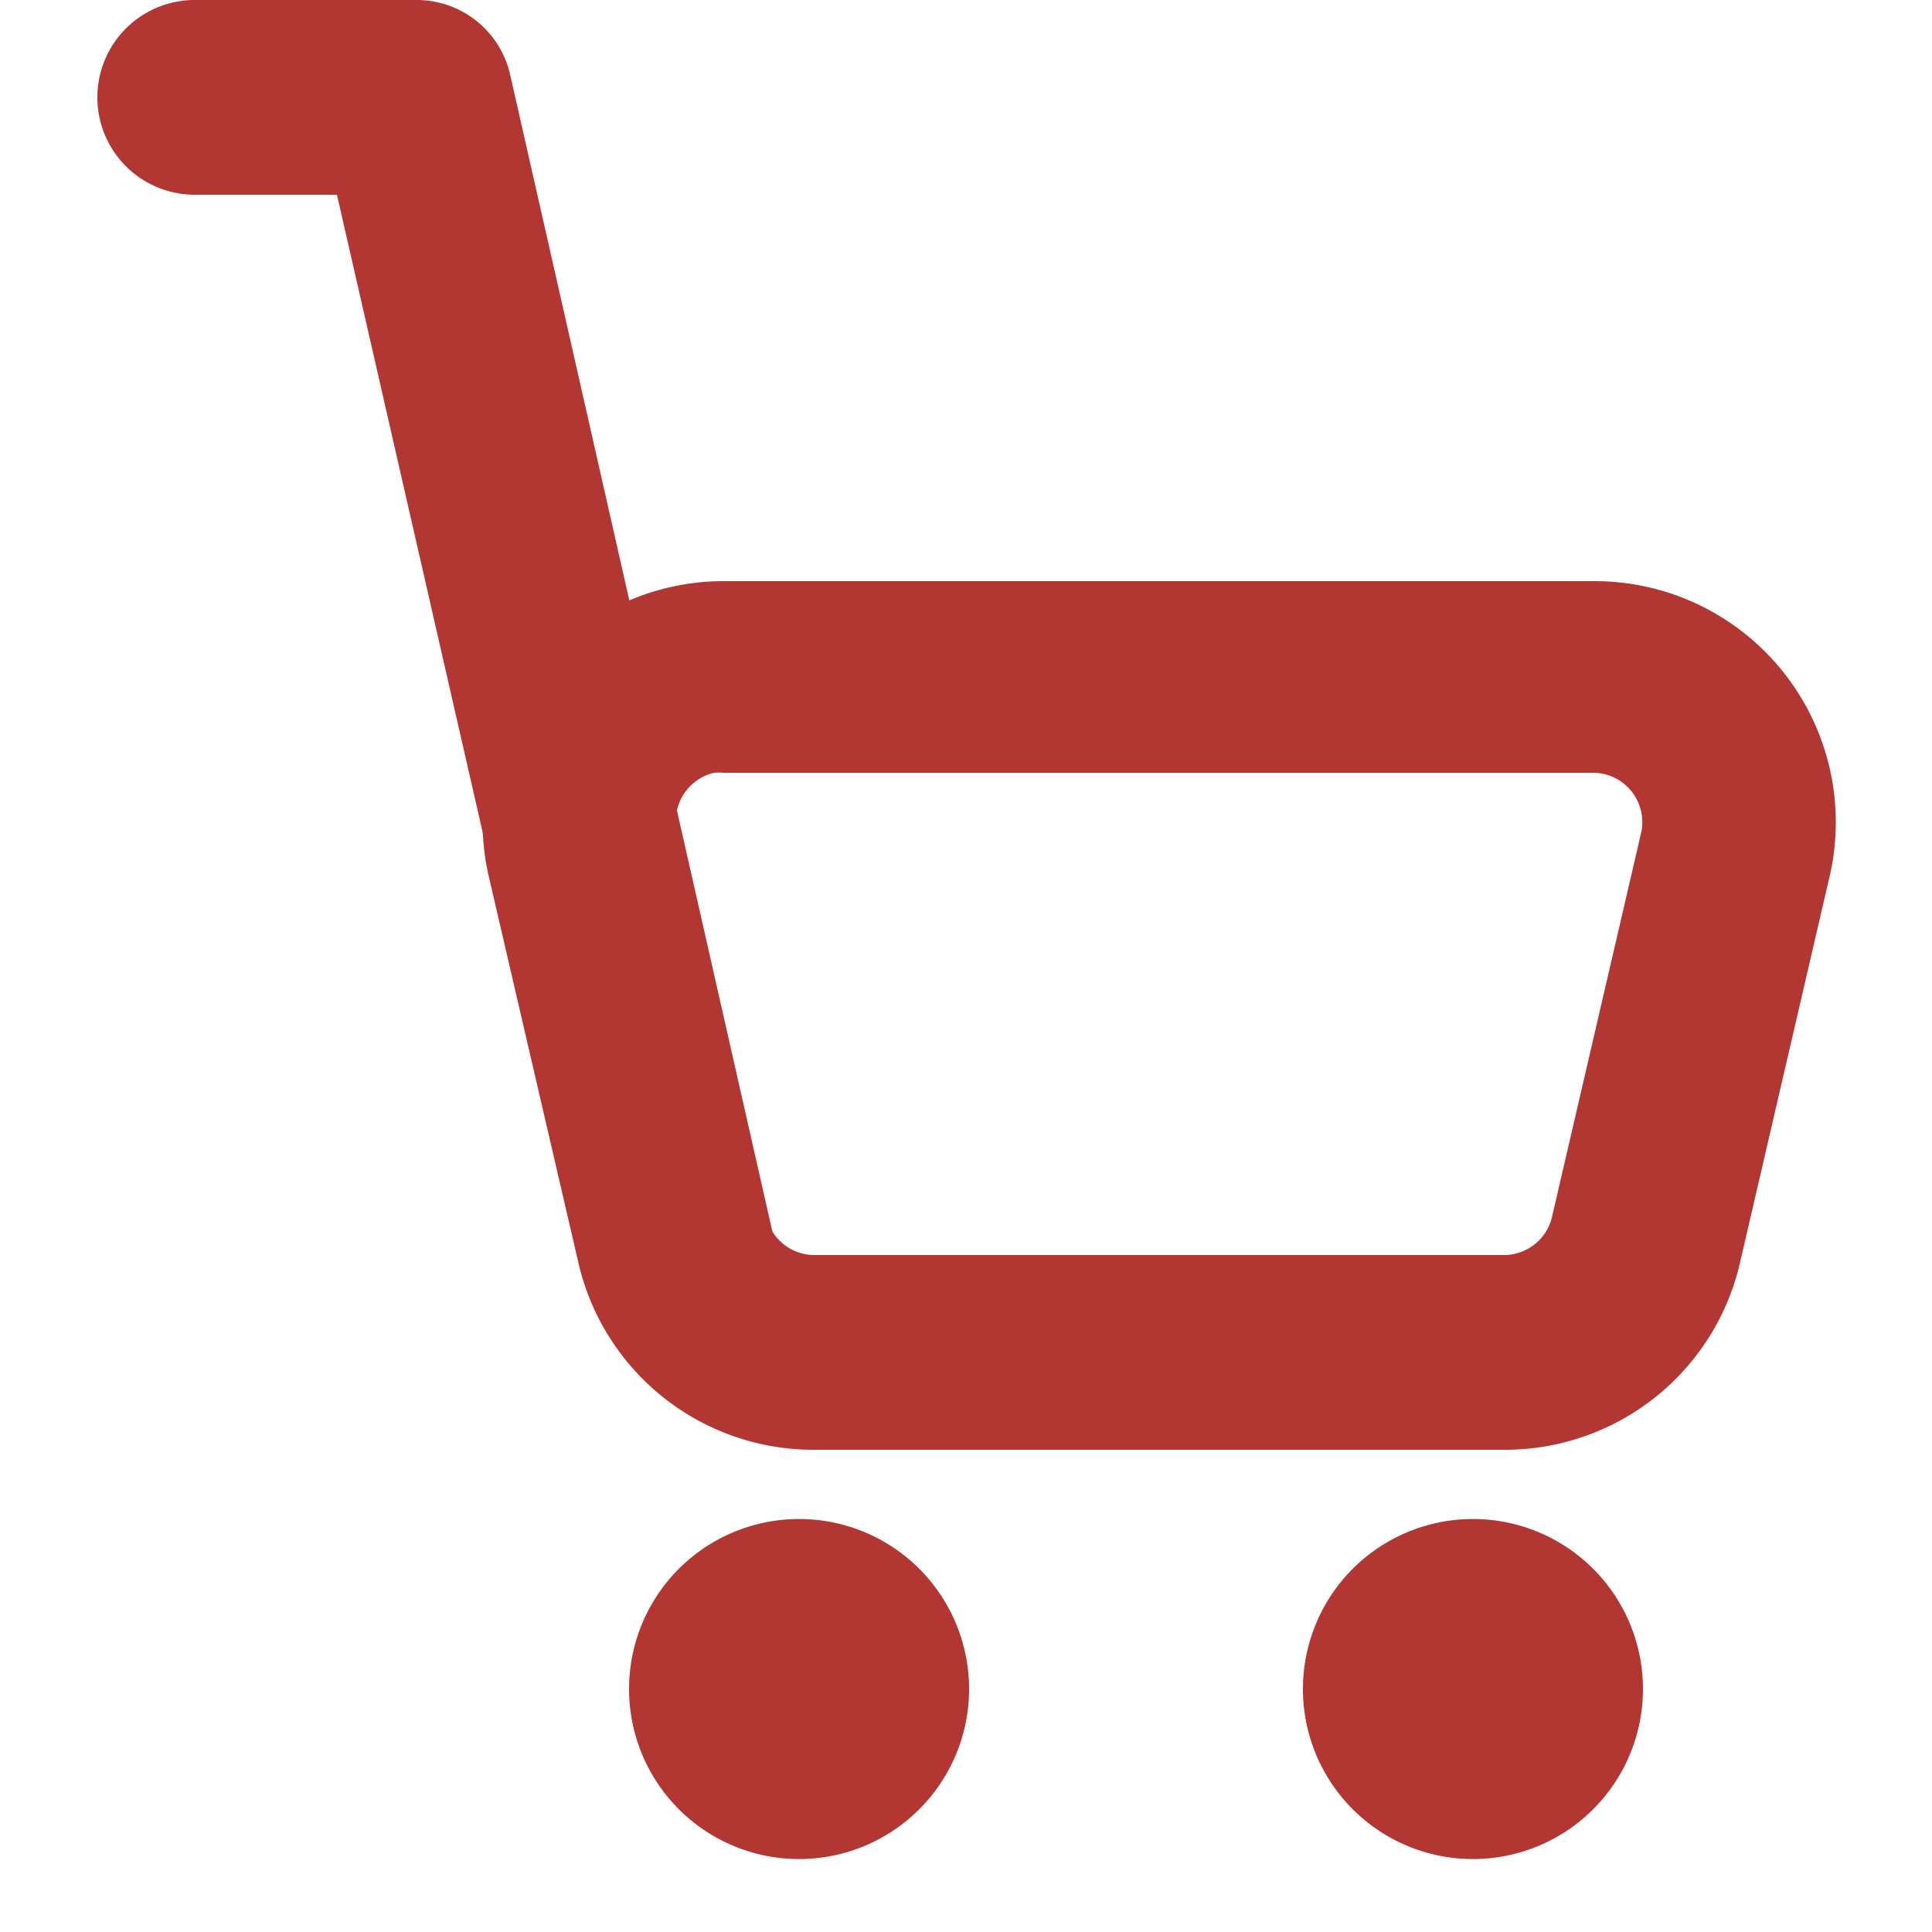
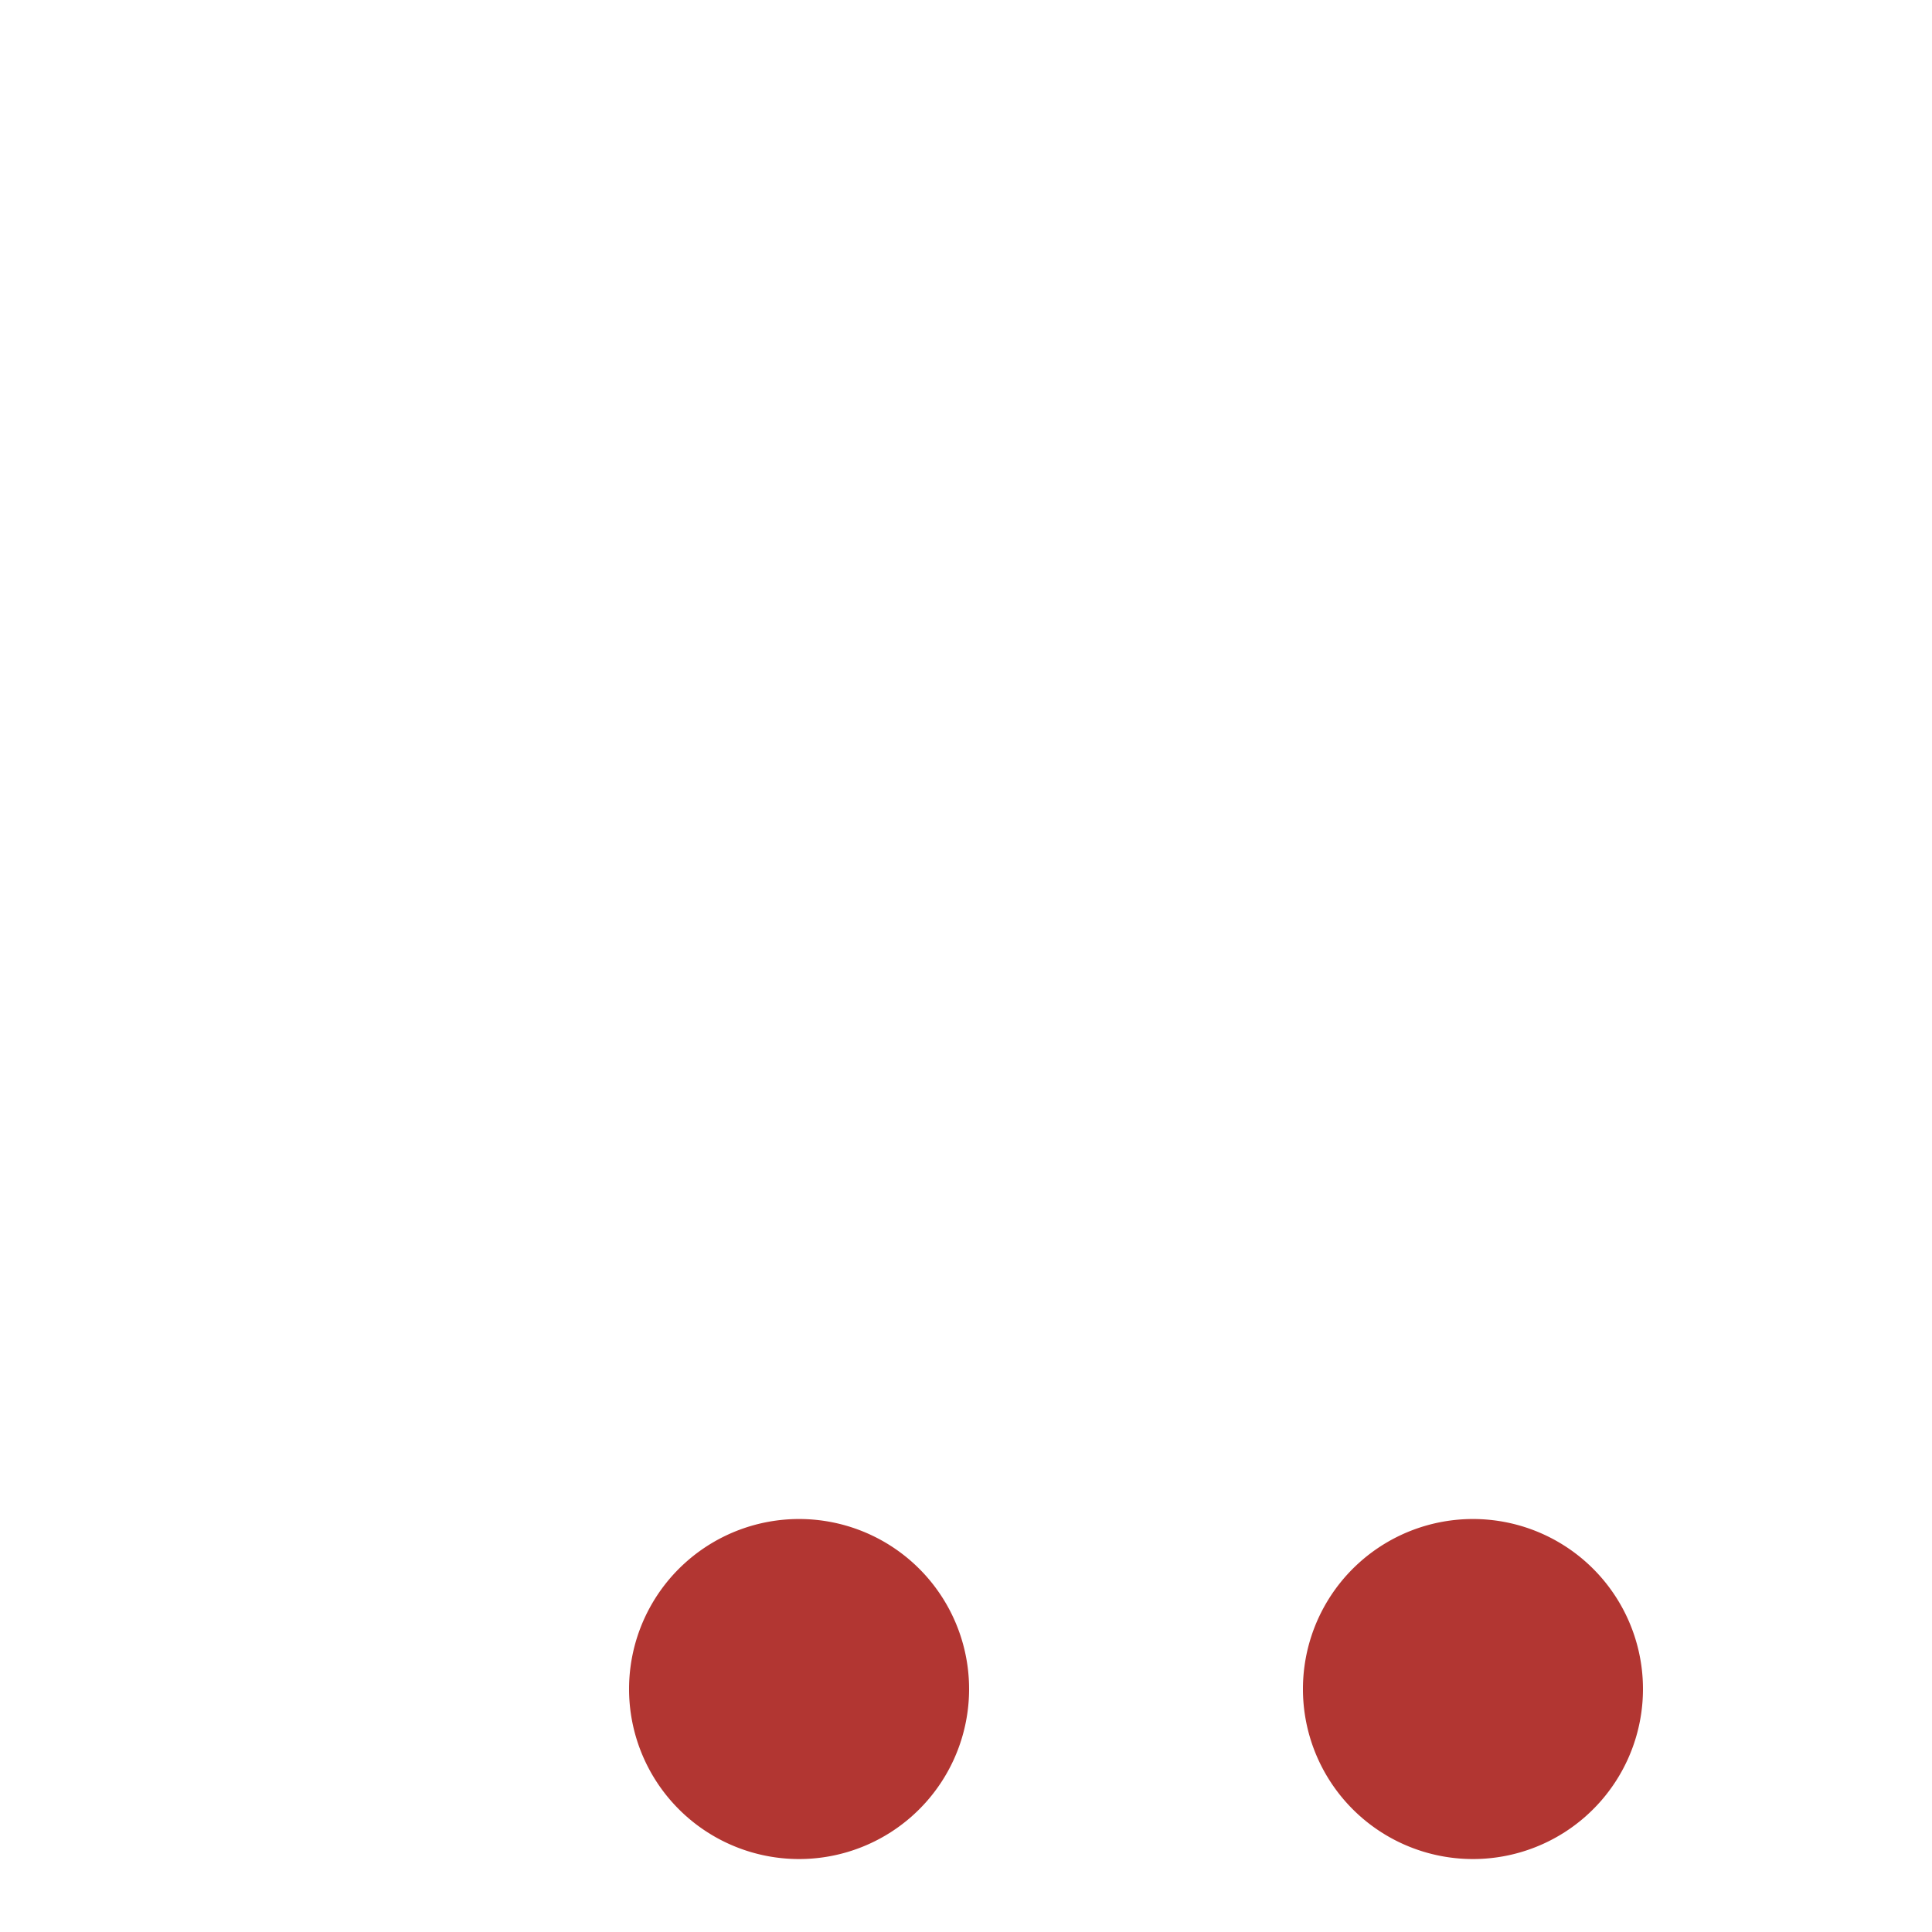
<svg xmlns="http://www.w3.org/2000/svg" width="25px" height="25px" viewBox="0 0 0.625 0.625" fill="none">
-   <path fill-rule="evenodd" clip-rule="evenodd" d="M0.516 0.188H0.234A0.078 0.078 0 0 0 0.158 0.283l0.029 0.125A0.078 0.078 0 0 0 0.263 0.469H0.487a0.078 0.078 0 0 0 0.076 -0.061l0.029 -0.125A0.078 0.078 0 0 0 0.516 0.188ZM0.231 0.25A0.016 0.016 0 0 1 0.234 0.25h0.282a0.016 0.016 0 0 1 0.015 0.019l-0.029 0.125A0.016 0.016 0 0 1 0.487 0.406H0.263a0.016 0.016 0 0 1 -0.015 -0.012l-0.029 -0.125a0.016 0.016 0 0 1 0.012 -0.019Z" fill="#B23632" />
-   <path d="M0.109 0.063H0.063a0.031 0.031 0 0 1 0 -0.063h0.072a0.031 0.031 0 0 1 0.03 0.024l0.085 0.375a0.031 0.031 0 1 1 -0.061 0.014L0.109 0.063Z" fill="#B23632" />
  <path d="M0.313 0.539a0.055 0.055 0 1 1 -0.109 0 0.055 0.055 0 0 1 0.109 0Z" fill="#B23632" />
  <path d="M0.531 0.539a0.055 0.055 0 1 1 -0.109 0 0.055 0.055 0 0 1 0.109 0Z" fill="#B23632" />
</svg>